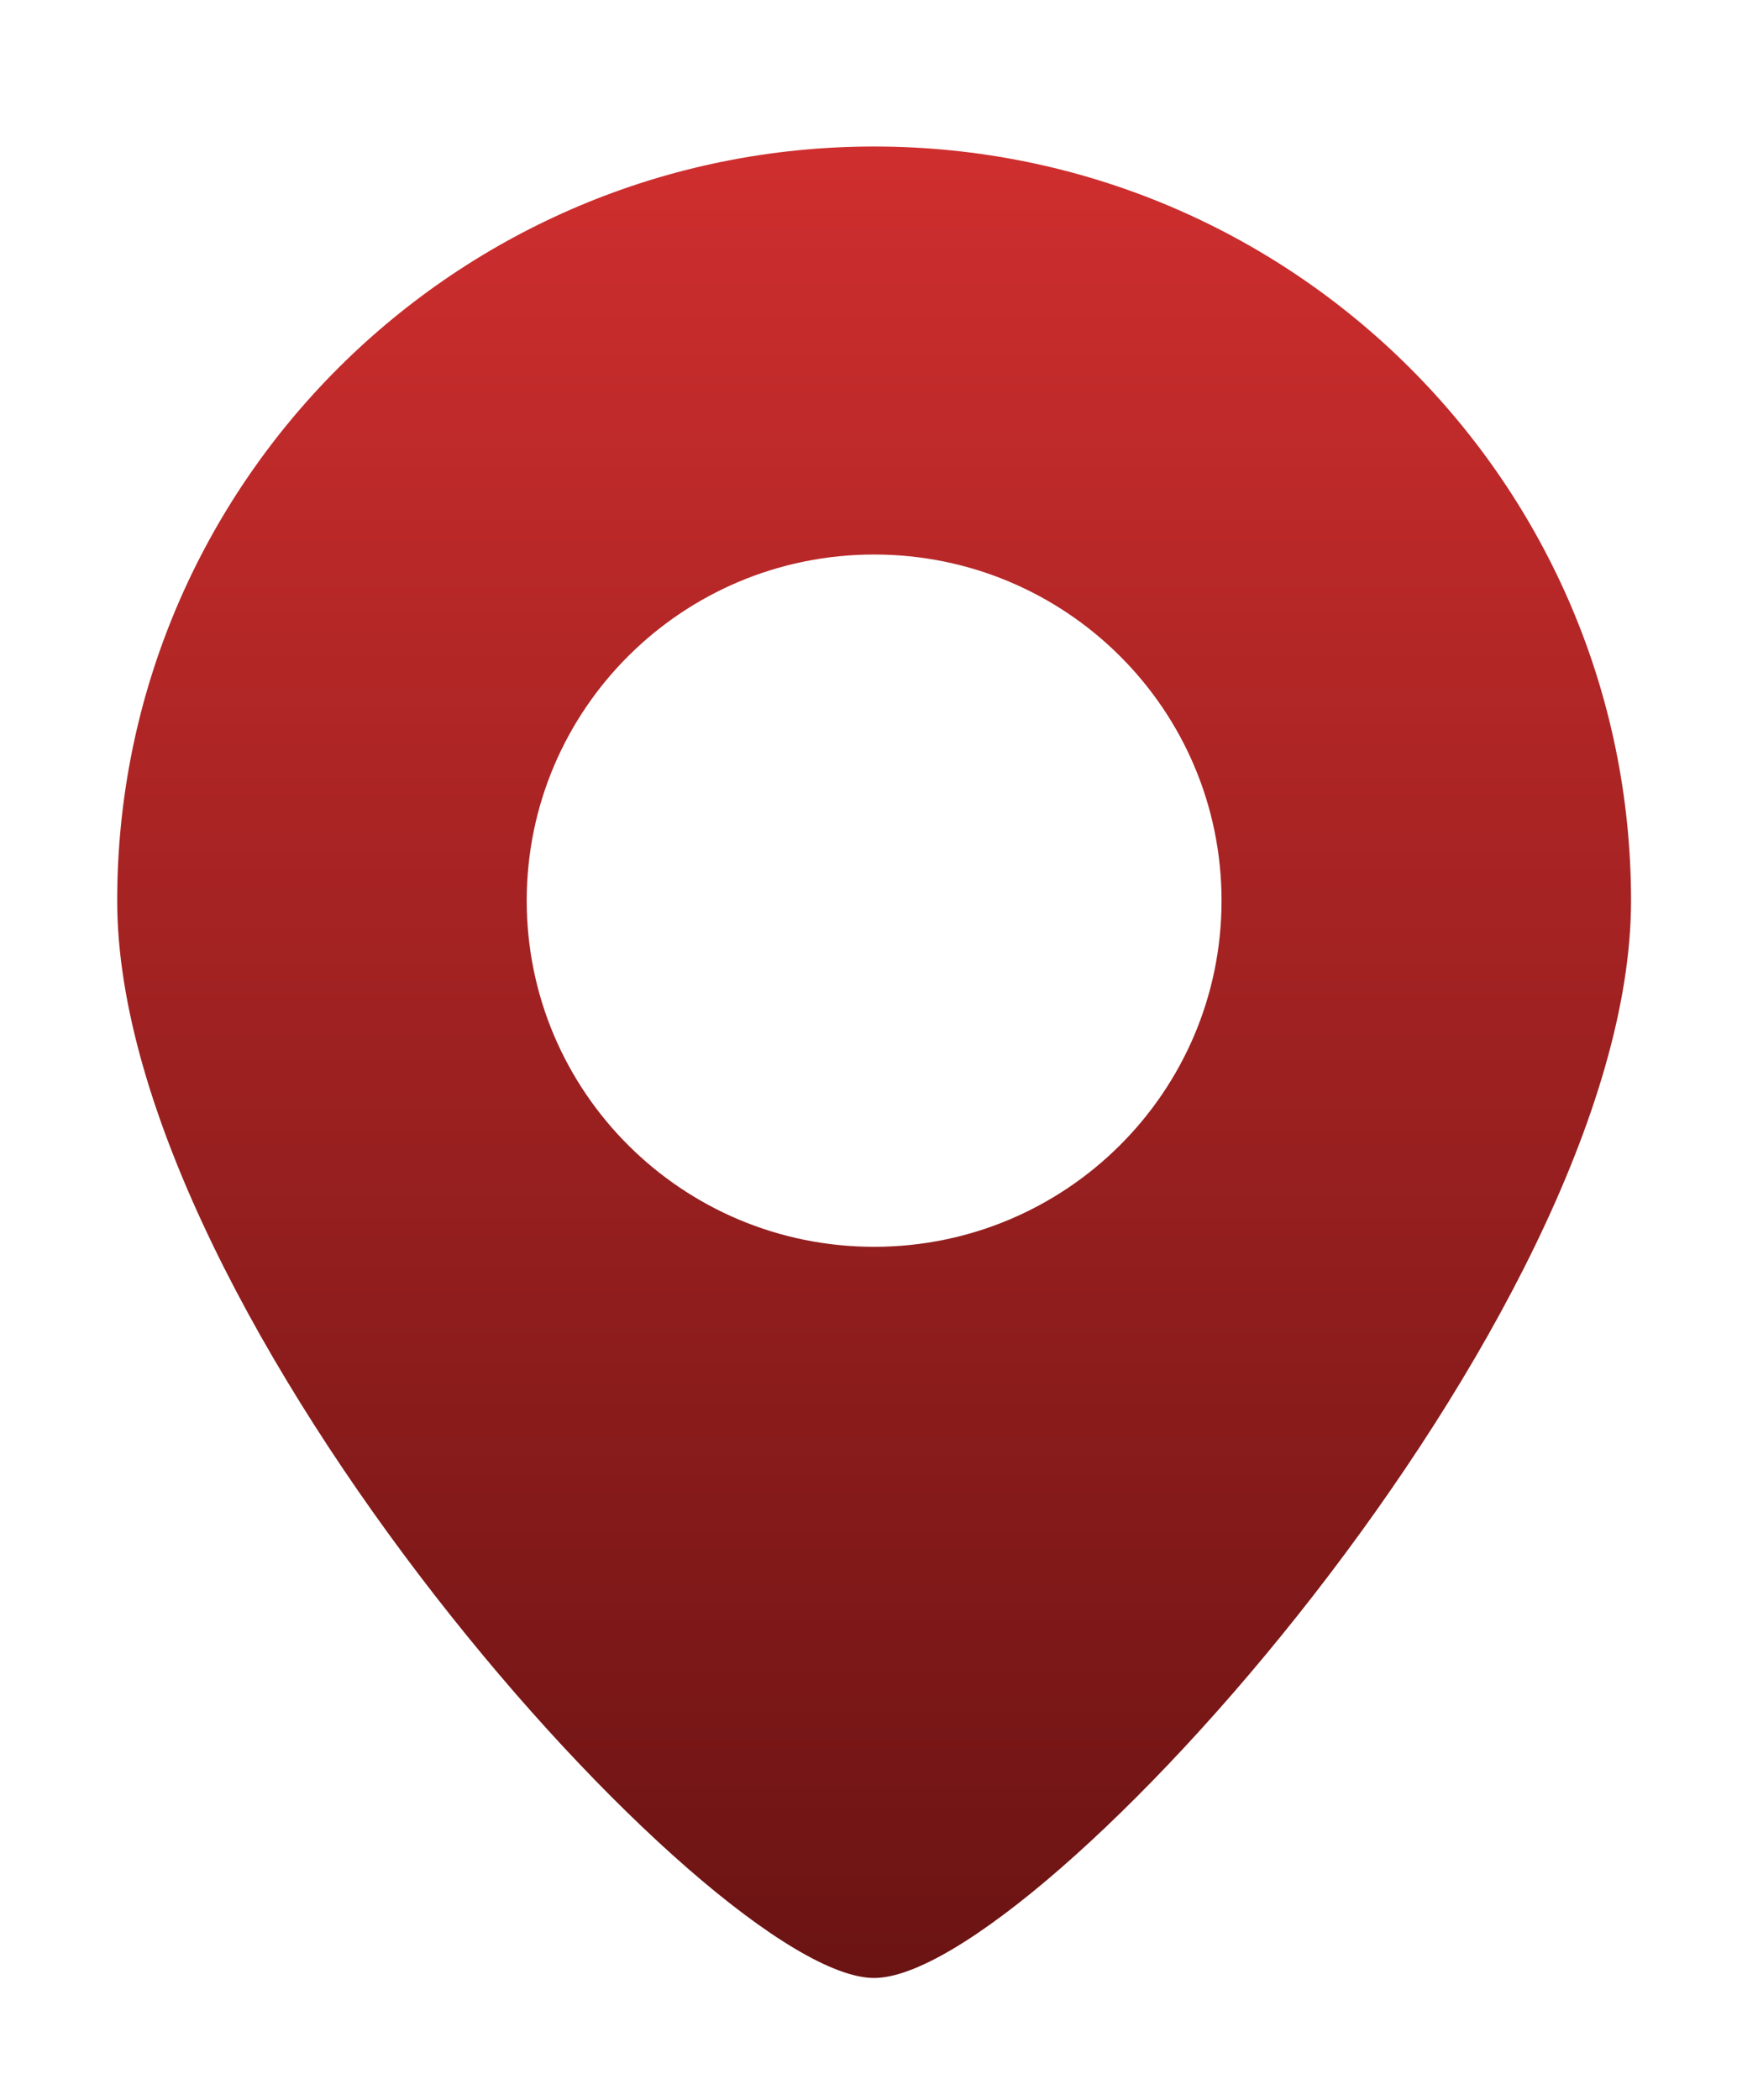
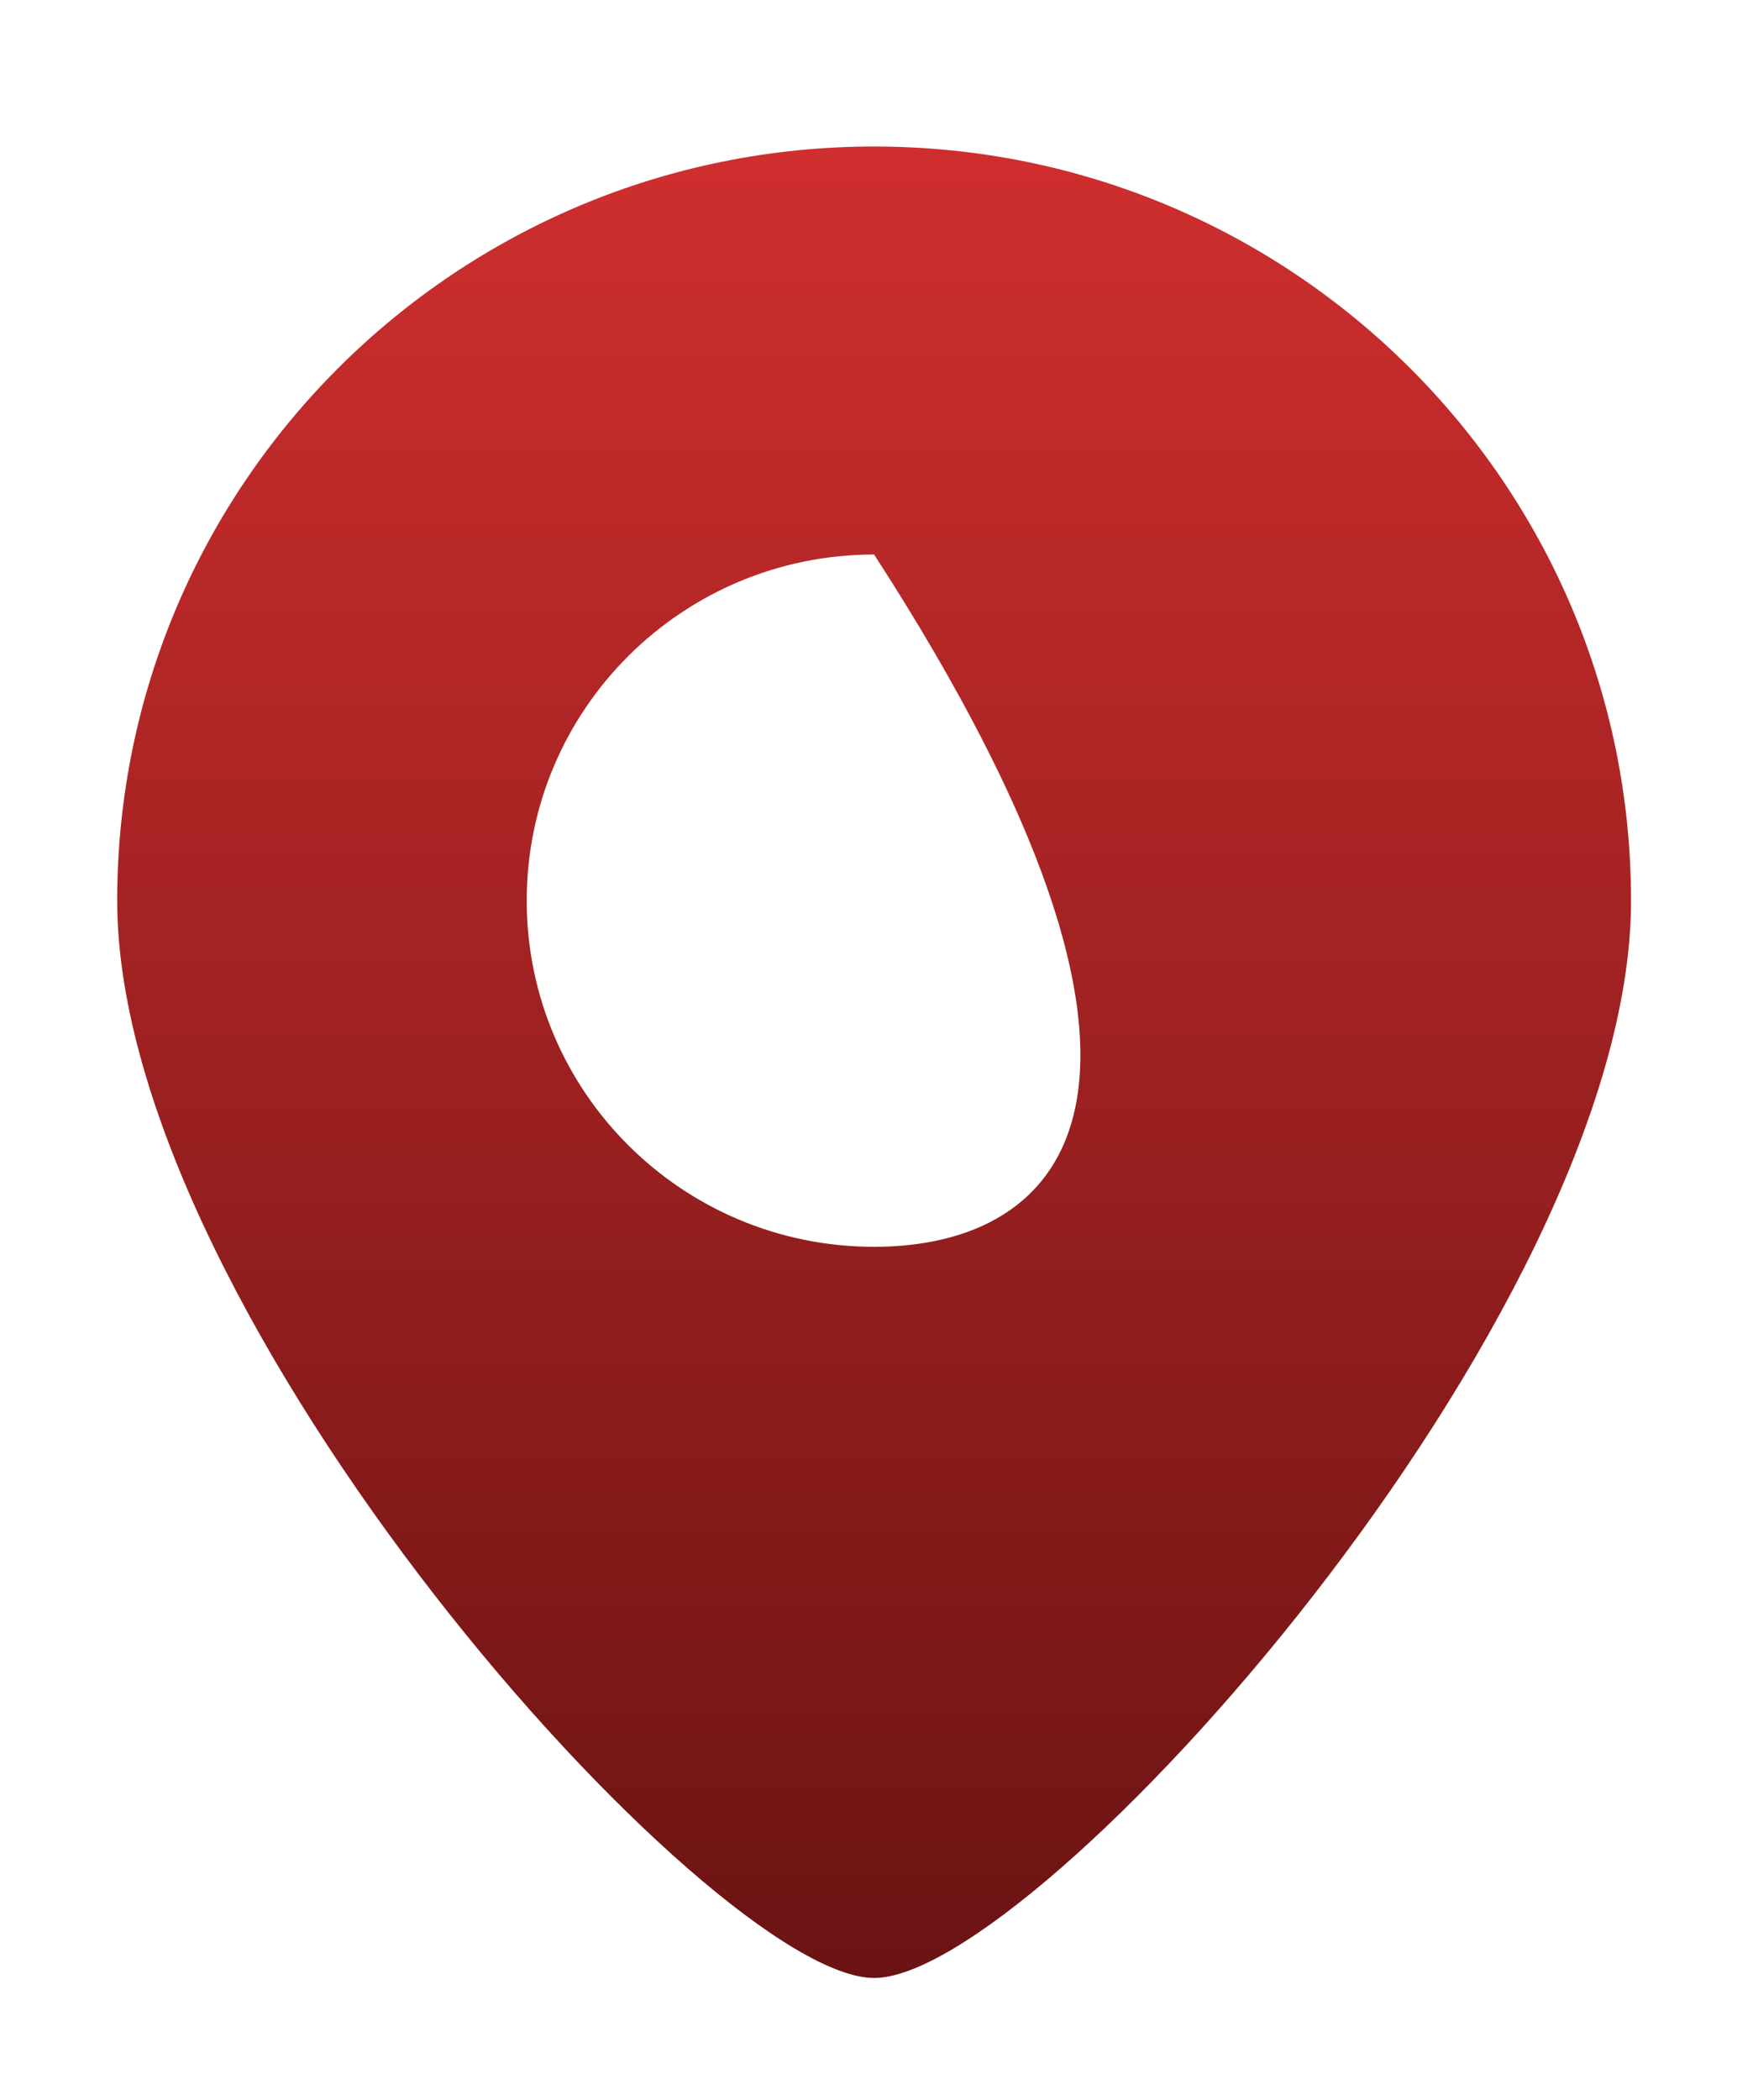
<svg xmlns="http://www.w3.org/2000/svg" width="72" height="86" viewBox="0 0 72 86" fill="none">
  <g filter="url(#filter0_d_13118_712)">
-     <path d="M37.8 0C20.679 0 6.8 13.829 6.8 30.883C6.8 47.937 31.165 75 37.8 75C44.433 75 68.8 47.937 68.8 30.883C68.8 13.829 54.921 0 37.8 0ZM37.8 45.058C29.94 45.058 23.572 38.711 23.572 30.883C23.572 23.053 29.94 16.708 37.8 16.708C45.657 16.708 52.029 23.053 52.029 30.883C52.029 38.711 45.657 45.058 37.8 45.058Z" fill="url(#paint0_linear_13118_712)" />
+     <path d="M37.8 0C20.679 0 6.8 13.829 6.8 30.883C6.8 47.937 31.165 75 37.8 75C44.433 75 68.8 47.937 68.8 30.883C68.8 13.829 54.921 0 37.8 0ZM37.8 45.058C29.94 45.058 23.572 38.711 23.572 30.883C23.572 23.053 29.94 16.708 37.8 16.708C52.029 38.711 45.657 45.058 37.8 45.058Z" fill="url(#paint0_linear_13118_712)" />
  </g>
  <defs>
    <filter id="filter0_d_13118_712" x="4.86374e-05" y="0" width="71.6" height="85.8" filterUnits="userSpaceOnUse" color-interpolation-filters="sRGB">
      <feFlood flood-opacity="0" result="BackgroundImageFix" />
      <feColorMatrix in="SourceAlpha" type="matrix" values="0 0 0 0 0 0 0 0 0 0 0 0 0 0 0 0 0 0 127 0" result="hardAlpha" />
      <feOffset dx="-2" dy="6" />
      <feGaussianBlur stdDeviation="2.4" />
      <feComposite in2="hardAlpha" operator="out" />
      <feColorMatrix type="matrix" values="0 0 0 0 0 0 0 0 0 0 0 0 0 0 0 0 0 0 0.25 0" />
      <feBlend mode="normal" in2="BackgroundImageFix" result="effect1_dropShadow_13118_712" />
      <feBlend mode="normal" in="SourceGraphic" in2="effect1_dropShadow_13118_712" result="shape" />
    </filter>
    <linearGradient id="paint0_linear_13118_712" x1="37.8" y1="0" x2="37.8" y2="75" gradientUnits="userSpaceOnUse">
      <stop stop-color="#CF2E2E" />
      <stop offset="1" stop-color="#6B1313" />
    </linearGradient>
  </defs>
</svg>